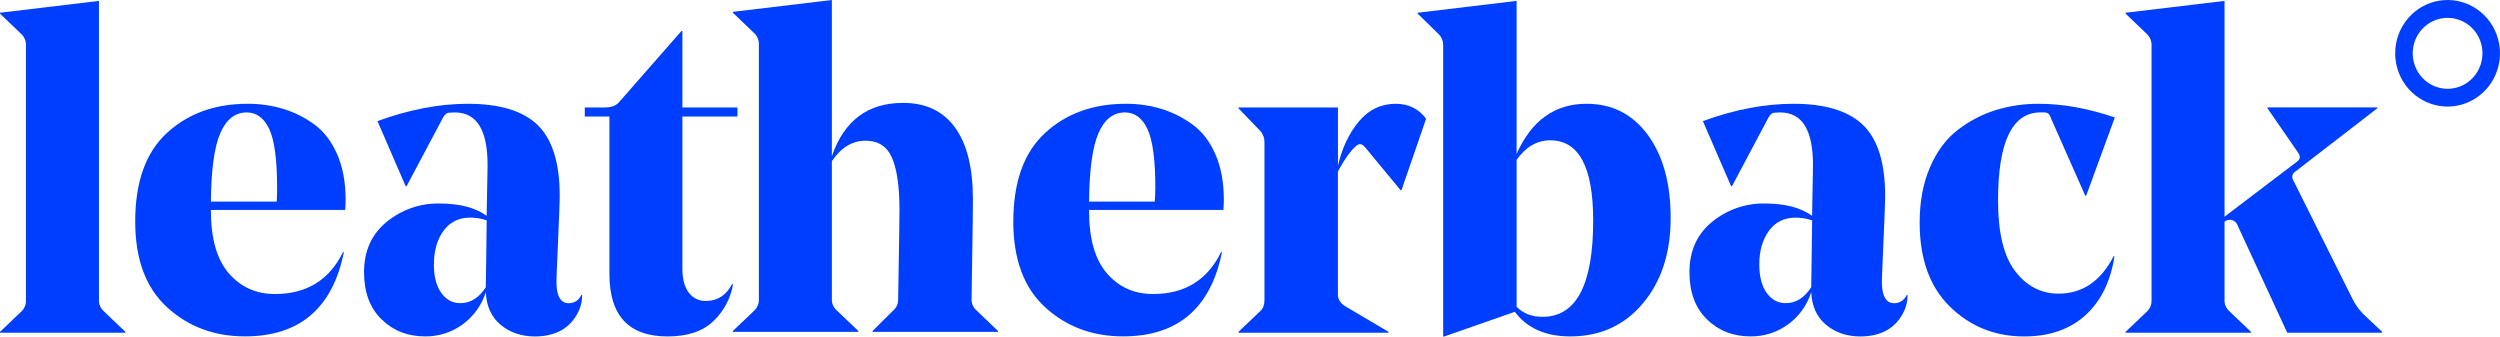
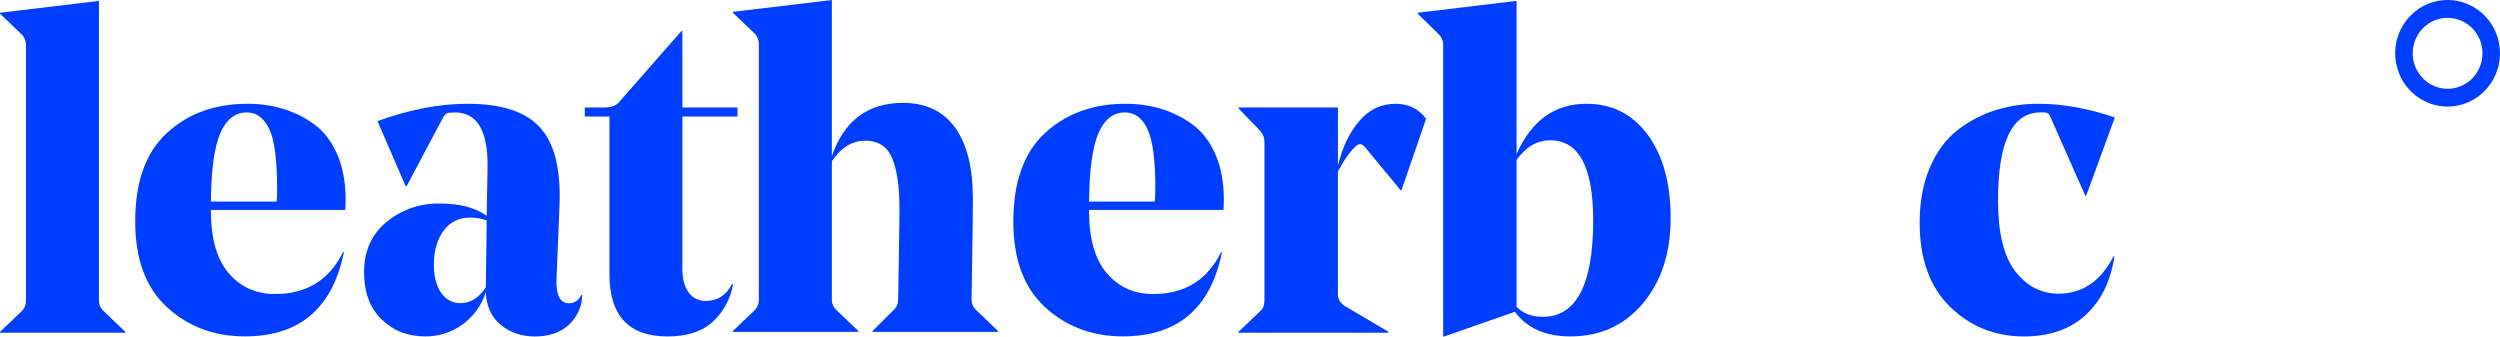
<svg xmlns="http://www.w3.org/2000/svg" width="156" height="21" viewBox="0 0 156 21" fill="none">
  <g id="Frame 51">
    <path id="Vector" d="M6.175 18.721V0.056L0 0.795V0.851L1.369 2.162C1.456 2.257 1.523 2.368 1.566 2.49C1.609 2.612 1.628 2.742 1.62 2.871V18.721C1.626 18.846 1.607 18.971 1.564 19.088C1.521 19.206 1.454 19.313 1.369 19.403L0 20.707V20.764H7.823V20.707L6.454 19.4C6.362 19.314 6.289 19.209 6.241 19.092C6.192 18.975 6.17 18.848 6.175 18.721Z" fill="#003EFF" />
    <path id="Vector_2" d="M19.601 7.754C19.009 7.325 18.351 6.999 17.654 6.788C16.937 6.576 16.194 6.471 15.447 6.476C13.418 6.476 11.741 7.082 10.418 8.295C9.095 9.508 8.435 11.353 8.438 13.83C8.438 16.179 9.1 17.959 10.422 19.171C11.745 20.383 13.365 20.989 15.283 20.99C18.692 20.99 20.75 19.238 21.459 15.734H21.402C20.546 17.477 19.13 18.348 17.156 18.347C15.982 18.347 15.023 17.916 14.278 17.055C13.533 16.194 13.161 14.891 13.16 13.148V13.101H21.54C21.558 12.874 21.567 12.666 21.567 12.476C21.567 11.378 21.39 10.426 21.037 9.62C20.683 8.814 20.204 8.192 19.601 7.754ZM17.268 12.58H13.16C13.178 10.591 13.374 9.167 13.747 8.308C14.12 7.45 14.668 7.019 15.392 7.015C16.006 7.015 16.477 7.363 16.803 8.057C17.129 8.752 17.291 9.978 17.291 11.736C17.296 12.059 17.285 12.338 17.268 12.58Z" fill="#003EFF" />
    <path id="Vector_3" d="M35.485 18.92C34.926 18.92 34.674 18.37 34.73 17.271L34.898 13.237C34.898 13.219 34.898 13.072 34.912 12.797C34.925 12.522 34.926 12.329 34.926 12.215C34.926 10.15 34.461 8.673 33.529 7.783C32.616 6.912 31.172 6.476 29.198 6.476C27.41 6.476 25.529 6.836 23.554 7.556L25.314 11.619H25.37L27.634 7.358C27.691 7.247 27.773 7.15 27.871 7.074C27.936 7.036 28.108 7.016 28.384 7.016C29.744 7.016 30.424 8.105 30.424 10.284V10.426L30.367 13.466C29.659 12.954 28.672 12.698 27.406 12.699C26.215 12.679 25.055 13.085 24.127 13.845C23.186 14.613 22.716 15.66 22.716 16.985C22.716 18.235 23.079 19.215 23.805 19.925C24.532 20.635 25.435 20.99 26.516 20.991C27.356 21.005 28.178 20.744 28.862 20.248C29.546 19.752 30.055 19.046 30.316 18.234C30.353 19.107 30.66 19.784 31.238 20.266C31.816 20.748 32.524 20.991 33.362 20.995C34.685 20.995 35.598 20.474 36.1 19.432C36.253 19.114 36.33 18.763 36.324 18.409H36.269C36.203 18.565 36.094 18.696 35.954 18.787C35.814 18.878 35.651 18.925 35.485 18.92ZM30.316 17.893V17.922C29.887 18.586 29.356 18.917 28.723 18.917C28.238 18.917 27.842 18.703 27.535 18.277C27.228 17.851 27.075 17.26 27.075 16.506C27.075 15.653 27.275 14.953 27.675 14.403C28.076 13.854 28.63 13.579 29.337 13.579C29.689 13.579 30.038 13.637 30.371 13.75L30.316 17.893Z" fill="#003EFF" />
    <path id="Vector_4" d="M42.581 1.93H42.526L38.614 6.392C38.428 6.6 38.14 6.704 37.748 6.704H36.491V7.272H38.028V17.102C38.028 19.698 39.238 20.995 41.659 20.994C42.889 20.994 43.834 20.682 44.496 20.057C45.147 19.449 45.584 18.64 45.74 17.755L45.683 17.727C45.31 18.427 44.77 18.778 44.062 18.778C43.852 18.788 43.643 18.745 43.453 18.653C43.263 18.561 43.099 18.424 42.973 18.252C42.712 17.905 42.581 17.408 42.581 16.76V7.272H46.018V6.704H42.581V1.93Z" fill="#003EFF" />
    <path id="Vector_5" d="M60.626 18.665C60.626 18.344 60.64 17.392 60.668 15.81C60.696 14.229 60.71 13.097 60.709 12.415C60.709 10.465 60.337 8.978 59.592 7.955C58.848 6.932 57.767 6.42 56.35 6.42C54.153 6.42 52.672 7.528 51.908 9.745V0L45.732 0.739V0.795L47.101 2.106C47.188 2.2 47.256 2.312 47.299 2.434C47.342 2.556 47.361 2.686 47.353 2.815V18.665C47.359 18.79 47.34 18.915 47.297 19.032C47.253 19.15 47.187 19.257 47.101 19.347L45.732 20.651V20.707H53.557V20.651L52.187 19.343C52.094 19.258 52.021 19.152 51.973 19.034C51.925 18.917 51.903 18.79 51.908 18.662V10.057C52.485 9.205 53.184 8.779 54.004 8.779C54.804 8.779 55.358 9.139 55.666 9.858C55.973 10.578 56.127 11.648 56.127 13.068C56.127 13.598 56.113 14.654 56.085 16.237C56.057 17.819 56.043 18.638 56.044 18.693C56.047 18.817 56.024 18.939 55.975 19.052C55.927 19.165 55.855 19.265 55.764 19.347L54.45 20.651V20.707H62.274V20.651L60.905 19.343C60.812 19.258 60.74 19.153 60.691 19.036C60.643 18.919 60.621 18.792 60.626 18.665Z" fill="#003EFF" />
    <path id="Vector_6" d="M74.393 7.754C73.802 7.326 73.146 7 72.451 6.788C71.734 6.576 70.991 6.471 70.244 6.476C68.213 6.476 66.537 7.082 65.215 8.295C63.893 9.508 63.232 11.353 63.231 13.83C63.231 16.179 63.892 17.959 65.215 19.171C66.537 20.383 68.158 20.989 70.076 20.99C73.485 20.99 75.544 19.238 76.252 15.734H76.195C75.339 17.477 73.923 18.348 71.948 18.347C70.774 18.347 69.815 17.916 69.071 17.055C68.326 16.194 67.955 14.893 67.958 13.152V13.101H76.341C76.358 12.874 76.368 12.666 76.368 12.476C76.368 11.378 76.192 10.426 75.838 9.62C75.484 8.814 75.002 8.192 74.393 7.754ZM72.056 12.58H67.958C67.976 10.591 68.172 9.167 68.545 8.308C68.918 7.45 69.467 7.019 70.193 7.015C70.807 7.015 71.278 7.363 71.604 8.057C71.93 8.752 72.093 9.978 72.093 11.736C72.088 12.059 72.078 12.338 72.056 12.58Z" fill="#003EFF" />
    <path id="Vector_7" d="M87.093 6.476C86.179 6.476 85.416 6.84 84.802 7.57C84.187 8.299 83.749 9.222 83.488 10.34V6.704H77.282V6.76L78.651 8.18C78.821 8.376 78.911 8.63 78.902 8.891V18.721C78.902 19.024 78.819 19.252 78.651 19.402L77.282 20.707V20.763H86.643V20.707L83.904 19.087C83.625 18.898 83.485 18.66 83.485 18.377V10.705C83.933 9.871 84.334 9.322 84.687 9.057C84.854 8.943 85.022 8.991 85.19 9.199L87.397 11.869H87.452L88.989 7.409C88.525 6.787 87.893 6.476 87.093 6.476Z" fill="#003EFF" />
    <path id="Vector_8" d="M98.995 6.476C97.021 6.476 95.568 7.518 94.636 9.602V0.056L88.462 0.795V0.851L89.803 2.162C89.89 2.257 89.957 2.369 90 2.49C90.043 2.612 90.061 2.742 90.054 2.871V21H90.11L94.525 19.457C95.288 20.48 96.443 20.992 97.989 20.992C99.852 20.992 101.361 20.305 102.516 18.931C103.671 17.557 104.249 15.782 104.249 13.605C104.249 11.445 103.774 9.716 102.824 8.419C101.873 7.123 100.597 6.475 98.995 6.476ZM96.257 19.77C95.586 19.77 95.046 19.561 94.636 19.144V9.976C95.214 9.163 95.912 8.755 96.732 8.755C98.521 8.755 99.415 10.422 99.415 13.756C99.415 17.765 98.363 19.77 96.257 19.77Z" fill="#003EFF" />
-     <path id="Vector_9" d="M118.191 18.92C117.632 18.92 117.38 18.37 117.436 17.271L117.605 13.237C117.605 13.219 117.605 13.072 117.618 12.797C117.631 12.522 117.632 12.329 117.632 12.215C117.632 10.15 117.167 8.673 116.236 7.783C115.322 6.912 113.878 6.476 111.904 6.476C110.116 6.476 108.235 6.836 106.26 7.556L108.021 11.619H108.076L110.34 7.358C110.397 7.247 110.478 7.149 110.577 7.074C110.642 7.036 110.814 7.016 111.09 7.016C112.449 7.016 113.129 8.105 113.13 10.284V10.426L113.073 13.466C112.366 12.954 111.379 12.698 110.112 12.699C108.921 12.679 107.761 13.084 106.833 13.845C105.891 14.613 105.421 15.66 105.422 16.985C105.422 18.235 105.785 19.215 106.511 19.925C107.238 20.635 108.141 20.99 109.222 20.991C110.062 21.005 110.884 20.744 111.568 20.248C112.252 19.752 112.762 19.046 113.022 18.234C113.059 19.107 113.366 19.784 113.944 20.266C114.522 20.748 115.23 20.991 116.069 20.995C117.39 20.995 118.303 20.474 118.806 19.432C118.959 19.114 119.035 18.763 119.03 18.409H118.975C118.909 18.565 118.8 18.696 118.66 18.787C118.52 18.878 118.357 18.925 118.191 18.92ZM113.022 17.893V17.922C112.592 18.586 112.061 18.917 111.429 18.917C110.944 18.917 110.548 18.703 110.241 18.277C109.934 17.851 109.781 17.26 109.78 16.506C109.78 15.653 109.981 14.953 110.382 14.403C110.783 13.854 111.337 13.579 112.044 13.579C112.395 13.579 112.744 13.637 113.078 13.75L113.022 17.893Z" fill="#003EFF" />
    <path id="Vector_10" d="M127.328 7.015H127.467C127.582 7.005 127.697 7.025 127.802 7.073C127.883 7.15 127.941 7.248 127.97 7.357L130.122 12.215H130.177L131.965 7.328C130.289 6.76 128.706 6.476 127.216 6.476C126.303 6.471 125.393 6.605 124.519 6.874C123.668 7.142 122.871 7.56 122.162 8.109C121.435 8.669 120.858 9.446 120.43 10.439C120.001 11.432 119.787 12.583 119.787 13.891C119.787 16.164 120.421 17.916 121.688 19.147C122.955 20.378 124.492 20.994 126.299 20.994C127.882 20.994 129.158 20.554 130.127 19.672C131.096 18.791 131.701 17.564 131.943 15.993H131.888C131.086 17.547 129.941 18.324 128.451 18.323C127.37 18.323 126.471 17.859 125.754 16.931C125.037 16.003 124.678 14.535 124.678 12.528C124.674 8.854 125.558 7.016 127.328 7.015Z" fill="#003EFF" />
-     <path id="Vector_11" d="M146.83 18.721L143.086 11.22C143.062 11.177 143.047 11.13 143.041 11.081C143.035 11.032 143.038 10.982 143.051 10.935C143.064 10.887 143.086 10.843 143.116 10.804C143.146 10.765 143.183 10.732 143.226 10.708L148.34 6.76V6.703H141.491V6.76L142.479 8.189L143.394 9.515C143.562 9.743 143.542 9.932 143.338 10.083L138.811 13.521V0.056L132.637 0.795V0.851L134.006 2.162C134.092 2.257 134.159 2.369 134.202 2.49C134.246 2.612 134.264 2.742 134.257 2.871V18.721C134.262 18.846 134.243 18.971 134.2 19.088C134.157 19.206 134.091 19.312 134.006 19.403L132.637 20.707V20.764H140.46V20.707L139.091 19.4C138.998 19.314 138.925 19.208 138.877 19.091C138.828 18.973 138.806 18.846 138.811 18.718V13.831C138.898 13.758 139.006 13.717 139.119 13.717C139.228 13.711 139.335 13.741 139.426 13.803C139.517 13.864 139.585 13.954 139.622 14.058L142.724 20.762H148.646V20.707L147.473 19.602C147.216 19.343 147 19.046 146.83 18.721Z" fill="#003EFF" />
    <path id="Vector_12" d="M155.88 2.44C155.679 1.698 155.231 1.051 154.613 0.608C153.995 0.164 153.244 -0.047 152.49 0.009C151.735 0.065 151.023 0.386 150.475 0.916C149.927 1.446 149.577 2.153 149.484 2.916C149.391 3.68 149.561 4.452 149.965 5.102C150.37 5.752 150.983 6.239 151.702 6.481C152.42 6.723 153.198 6.704 153.904 6.427C154.61 6.15 155.2 5.633 155.573 4.964C155.786 4.585 155.923 4.167 155.975 3.733C156.028 3.3 155.996 2.86 155.88 2.44ZM154.623 4.419C154.375 4.865 153.982 5.209 153.512 5.392C153.042 5.576 152.524 5.589 152.046 5.428C151.568 5.267 151.16 4.943 150.891 4.51C150.622 4.077 150.508 3.563 150.57 3.055C150.632 2.547 150.866 2.076 151.23 1.724C151.595 1.371 152.069 1.158 152.571 1.12C153.073 1.083 153.573 1.224 153.984 1.518C154.396 1.813 154.694 2.244 154.828 2.738C154.981 3.303 154.907 3.907 154.623 4.417V4.419Z" fill="#003EFF" />
  </g>
</svg>